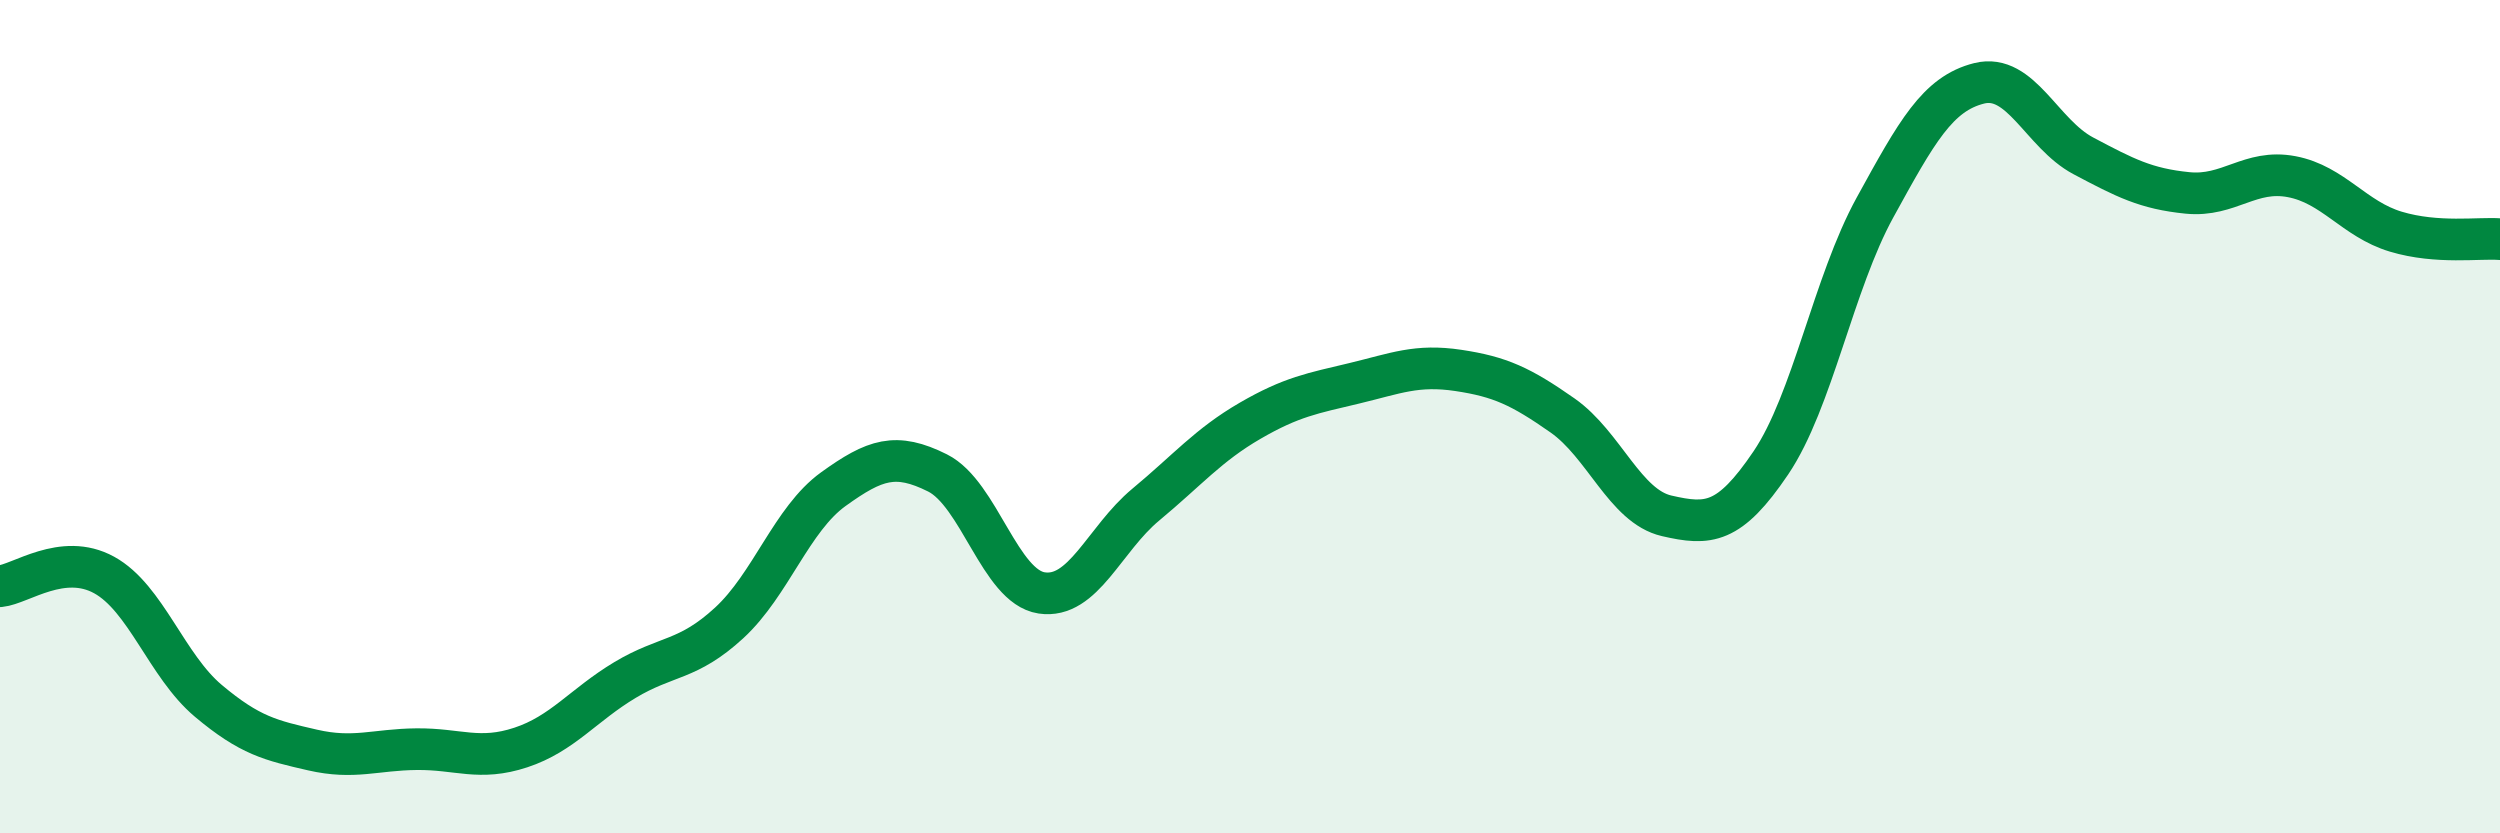
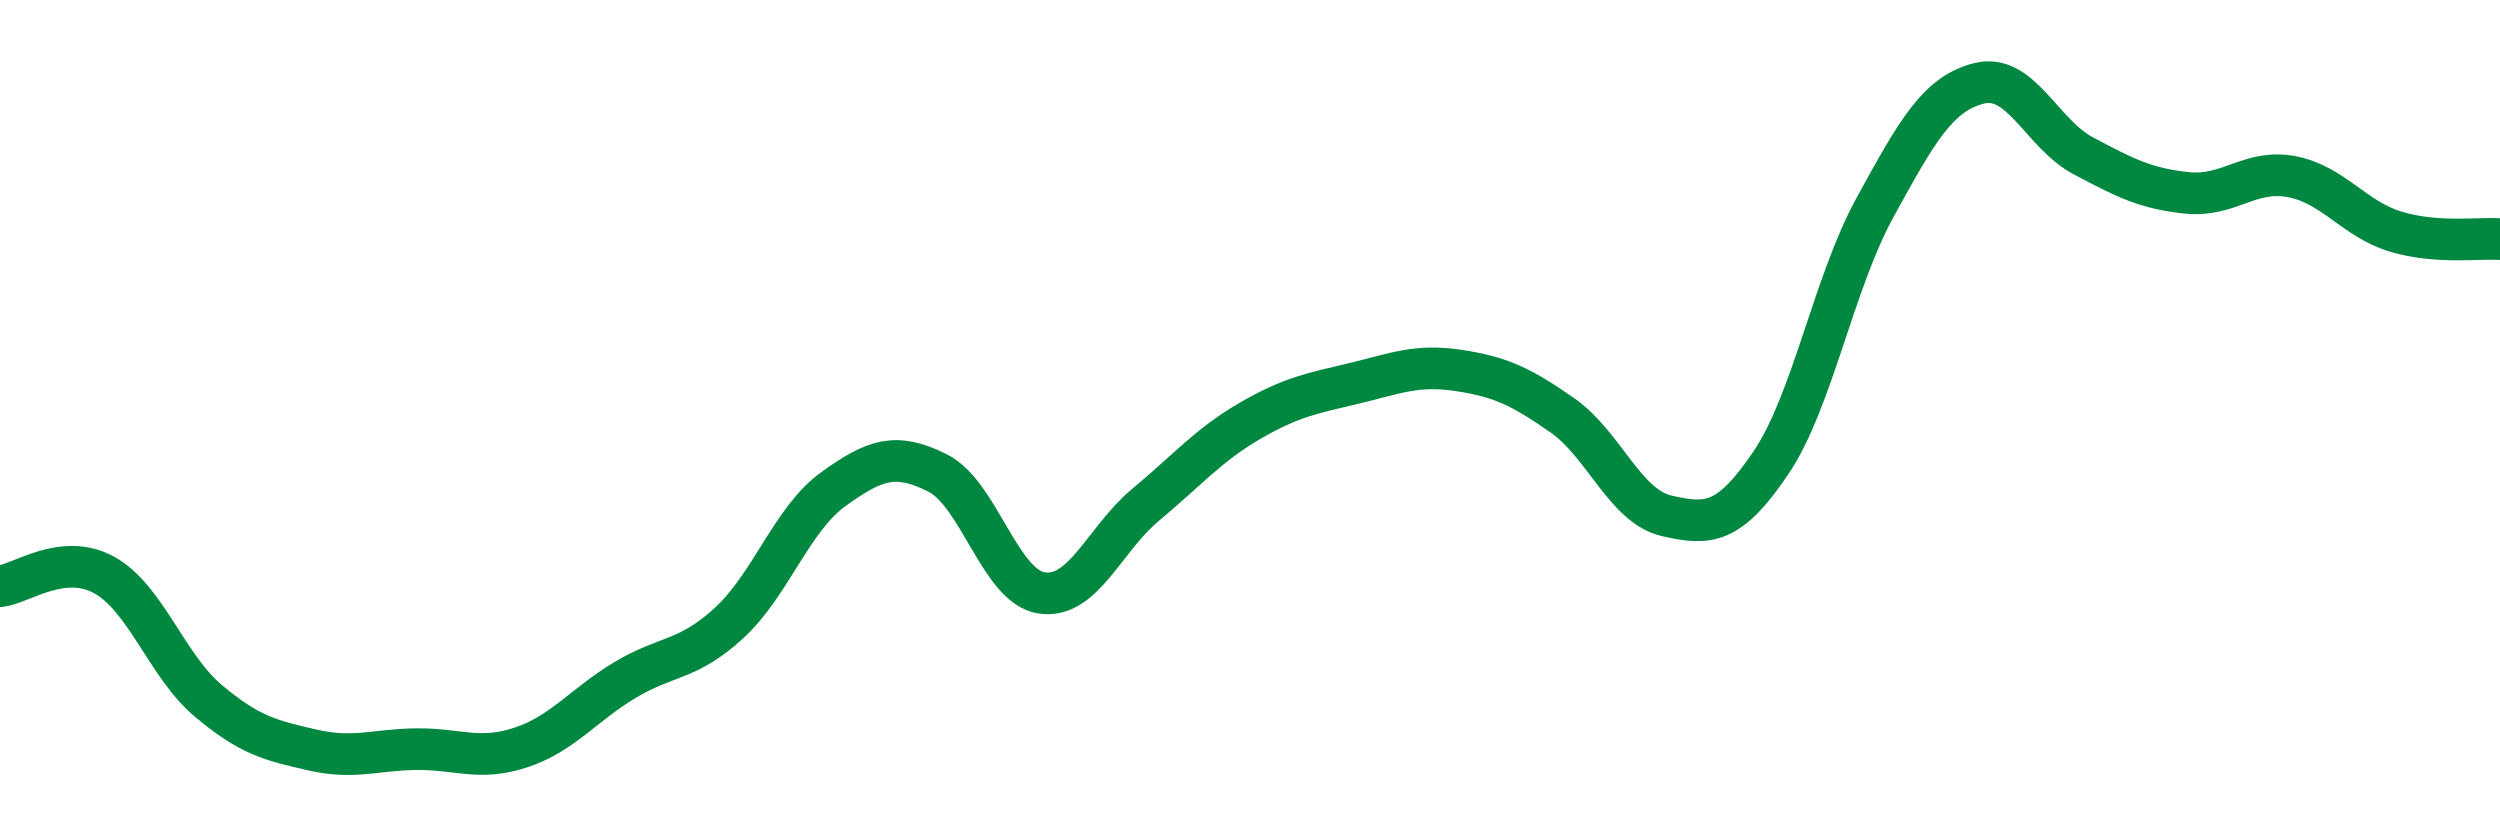
<svg xmlns="http://www.w3.org/2000/svg" width="60" height="20" viewBox="0 0 60 20">
-   <path d="M 0,14.07 C 0.5,14.02 1.5,13.25 2.5,13.8 C 3.5,14.35 4,15.98 5,16.82 C 6,17.66 6.5,17.77 7.5,18 C 8.5,18.23 9,17.99 10,17.98 C 11,17.97 11.5,18.27 12.5,17.94 C 13.5,17.61 14,16.92 15,16.32 C 16,15.72 16.5,15.87 17.5,14.95 C 18.5,14.03 19,12.46 20,11.74 C 21,11.02 21.5,10.85 22.5,11.35 C 23.5,11.85 24,14.08 25,14.23 C 26,14.38 26.5,12.94 27.5,12.11 C 28.5,11.28 29,10.68 30,10.1 C 31,9.52 31.5,9.44 32.5,9.2 C 33.5,8.96 34,8.74 35,8.89 C 36,9.04 36.5,9.27 37.5,9.97 C 38.5,10.67 39,12.15 40,12.38 C 41,12.61 41.5,12.59 42.5,11.11 C 43.5,9.63 44,6.8 45,4.98 C 46,3.16 46.5,2.25 47.5,2 C 48.5,1.75 49,3.21 50,3.74 C 51,4.27 51.5,4.53 52.5,4.63 C 53.5,4.73 54,4.05 55,4.24 C 56,4.43 56.5,5.26 57.5,5.56 C 58.5,5.86 59.5,5.7 60,5.74L60 20L0 20Z" fill="#008740" opacity="0.1" stroke-linecap="round" stroke-linejoin="round" />
  <path d="M 0,14.07 C 0.5,14.02 1.5,13.25 2.5,13.8 C 3.5,14.35 4,15.98 5,16.82 C 6,17.66 6.5,17.77 7.5,18 C 8.5,18.23 9,17.99 10,17.98 C 11,17.97 11.5,18.27 12.5,17.94 C 13.5,17.61 14,16.92 15,16.32 C 16,15.72 16.5,15.87 17.5,14.95 C 18.5,14.03 19,12.46 20,11.74 C 21,11.02 21.5,10.85 22.5,11.35 C 23.5,11.85 24,14.08 25,14.23 C 26,14.38 26.5,12.94 27.5,12.11 C 28.5,11.28 29,10.68 30,10.1 C 31,9.52 31.5,9.44 32.5,9.2 C 33.5,8.96 34,8.74 35,8.89 C 36,9.04 36.5,9.27 37.5,9.97 C 38.5,10.67 39,12.15 40,12.38 C 41,12.61 41.5,12.59 42.5,11.11 C 43.5,9.63 44,6.8 45,4.98 C 46,3.16 46.5,2.25 47.5,2 C 48.5,1.75 49,3.21 50,3.74 C 51,4.27 51.5,4.53 52.5,4.63 C 53.5,4.73 54,4.05 55,4.24 C 56,4.43 56.5,5.26 57.5,5.56 C 58.5,5.86 59.5,5.7 60,5.74" stroke="#008740" stroke-width="1" fill="none" stroke-linecap="round" stroke-linejoin="round" />
</svg>